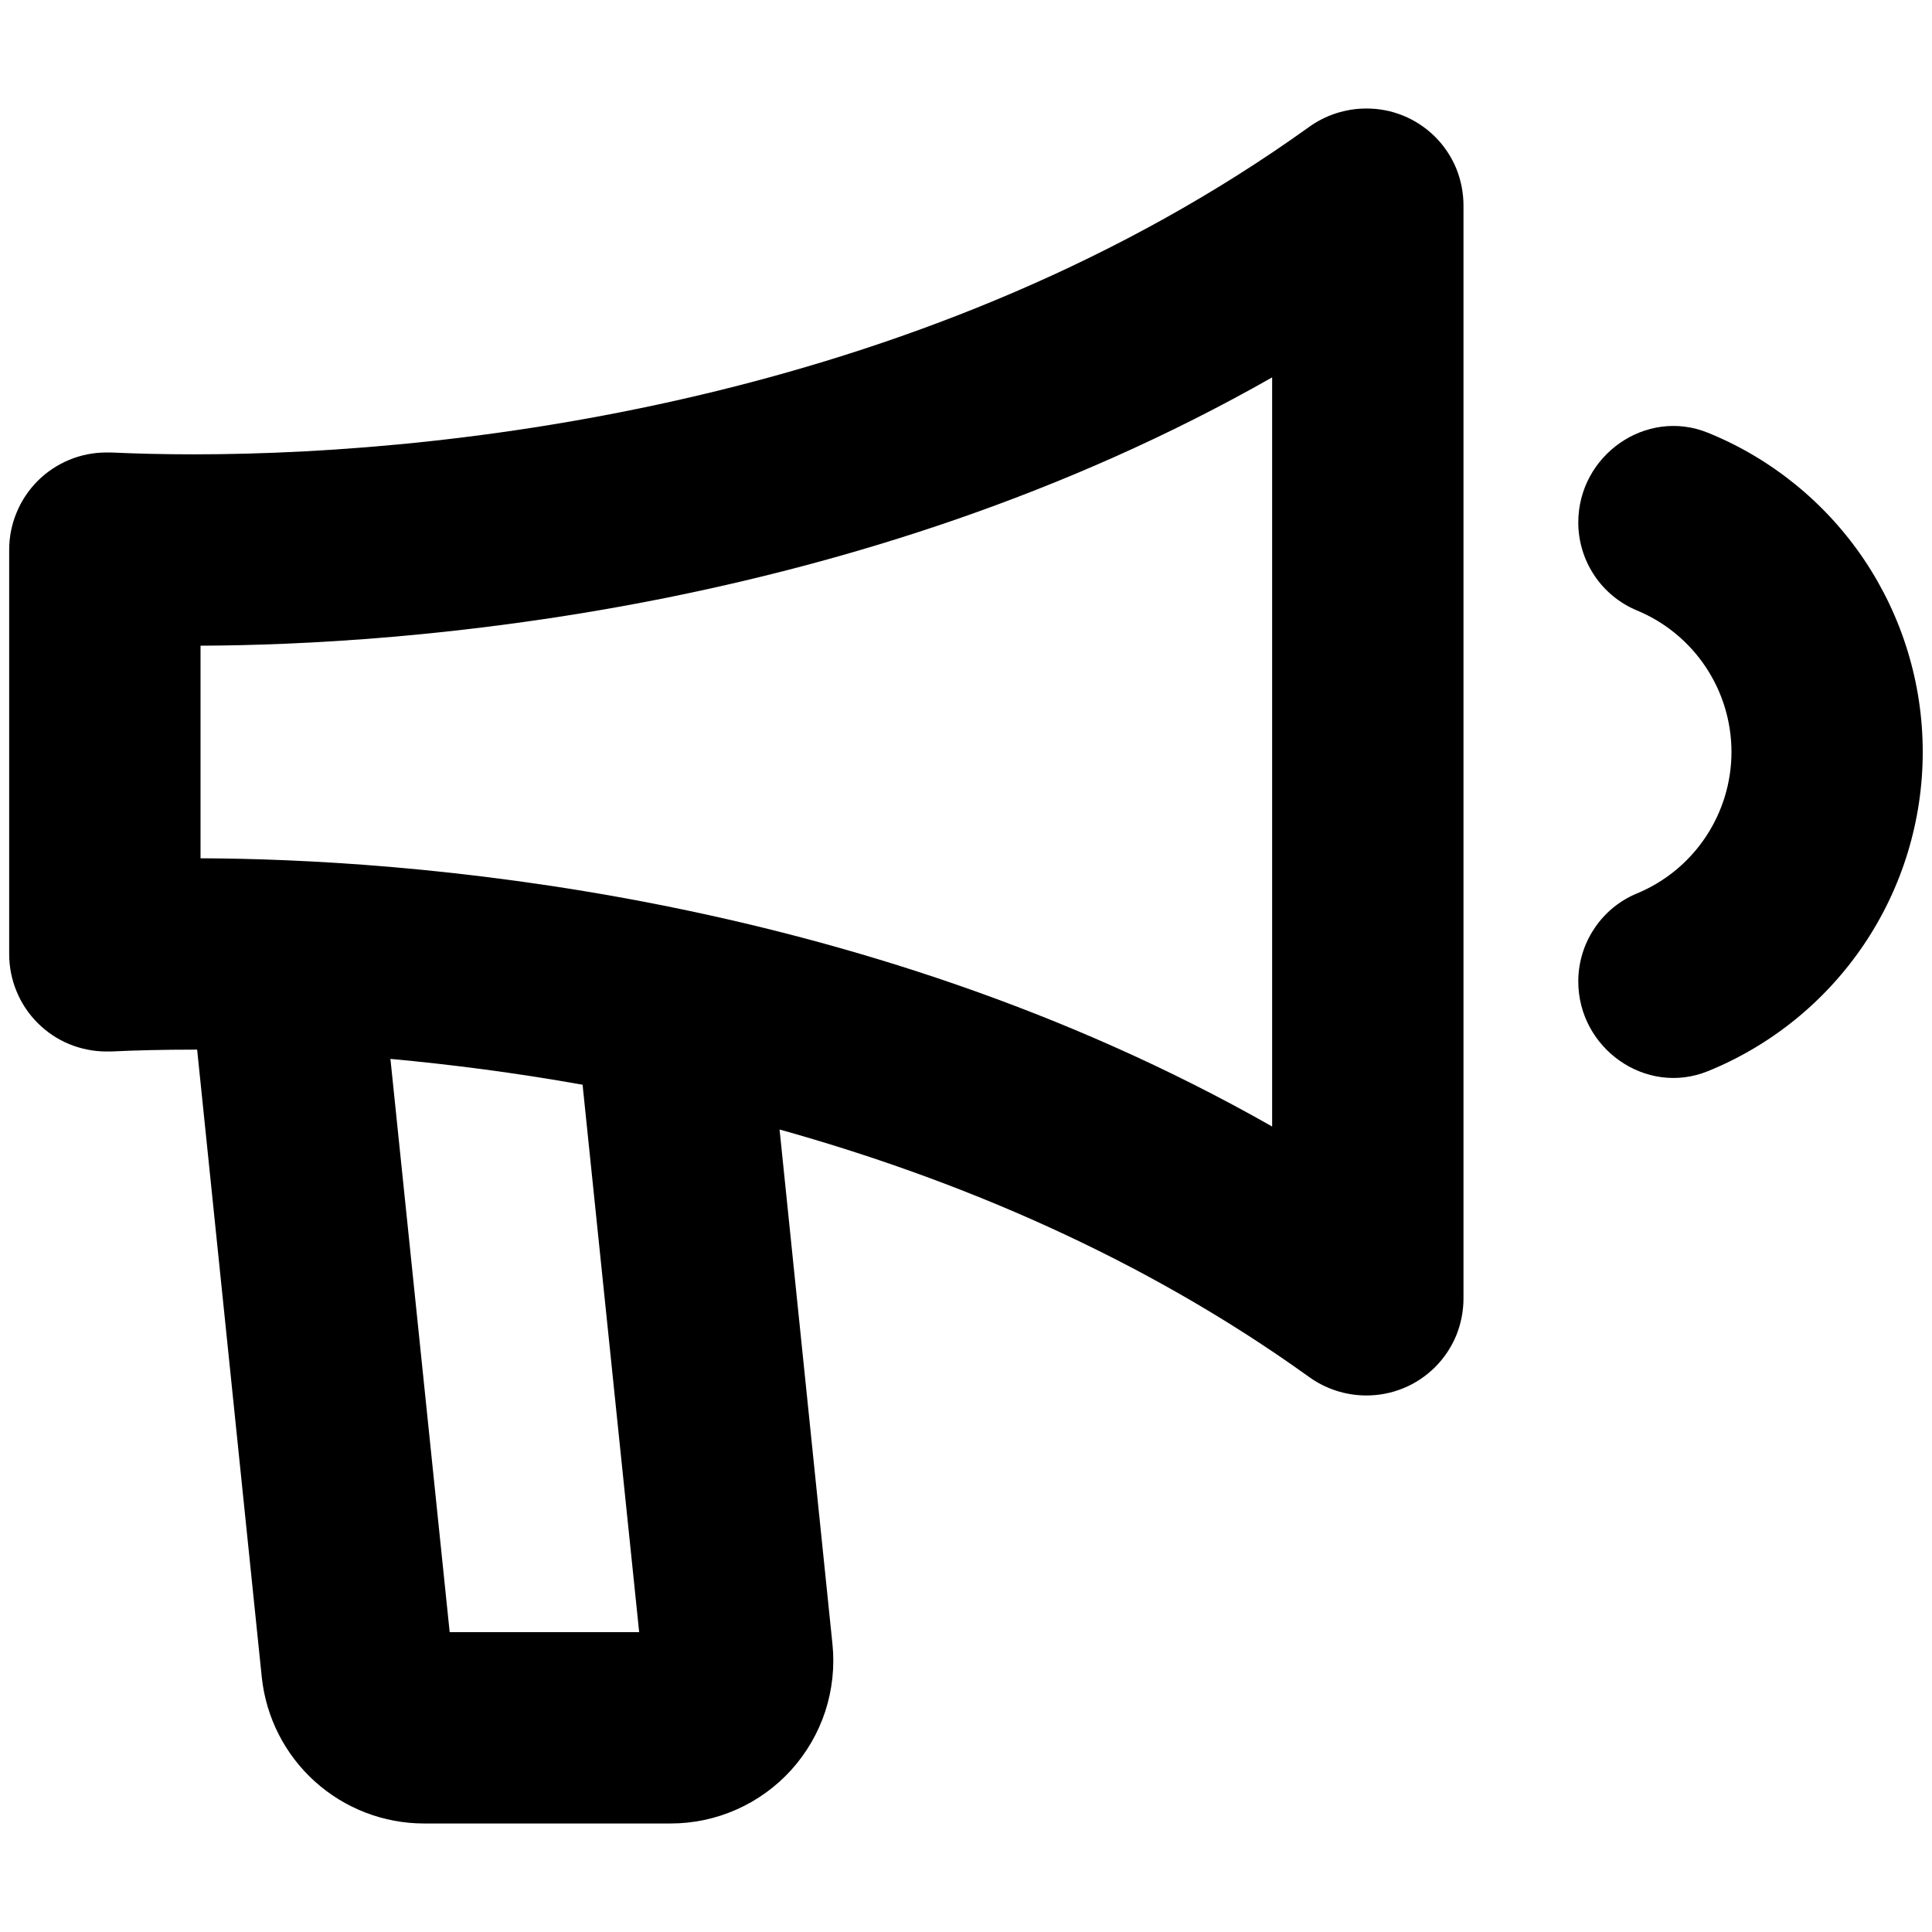
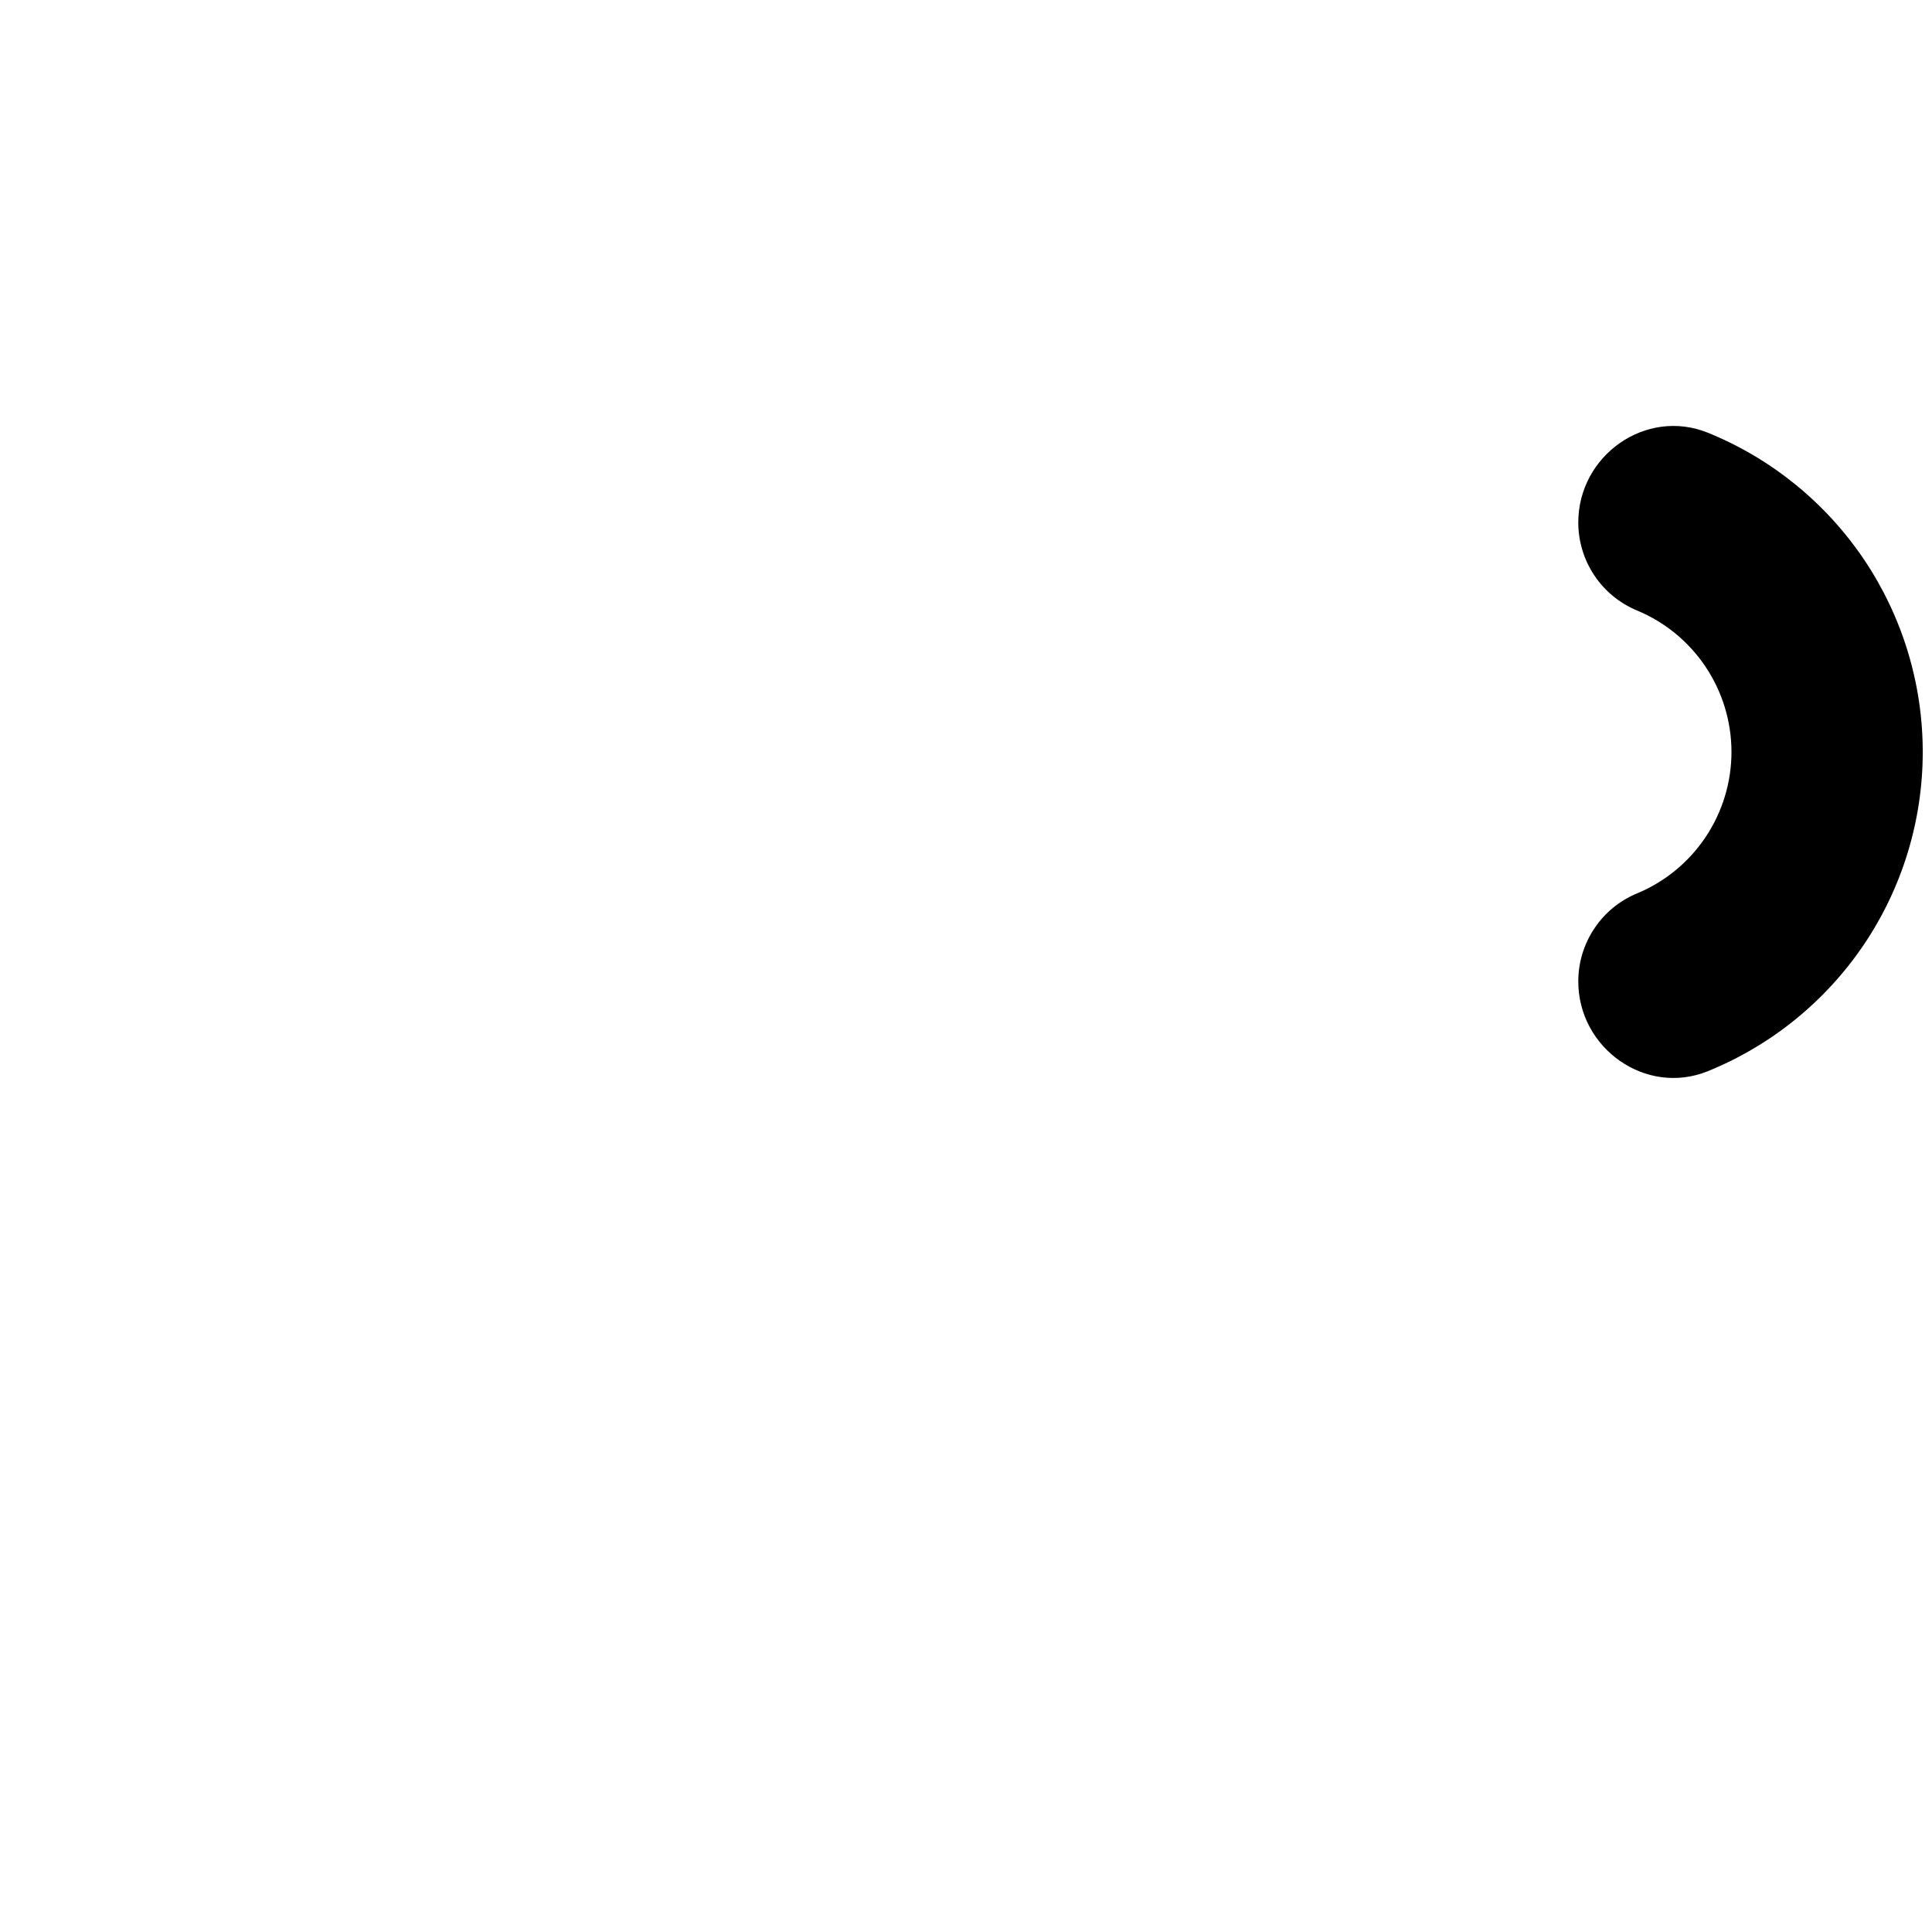
<svg xmlns="http://www.w3.org/2000/svg" width="24" height="24" viewBox="0 0 24 24" fill="none">
-   <path d="M16.969 1.348C16.712 1.349 16.462 1.431 16.255 1.582C11.594 4.926 5.82 5.644 2.402 5.644C2.032 5.644 1.689 5.635 1.378 5.621C1.359 5.621 1.34 5.621 1.321 5.621C1.163 5.621 1.005 5.652 0.859 5.713C0.712 5.774 0.579 5.863 0.467 5.975C0.355 6.088 0.266 6.221 0.206 6.368C0.145 6.514 0.114 6.671 0.114 6.83V11.852C0.114 12.011 0.145 12.168 0.206 12.315C0.266 12.462 0.355 12.595 0.467 12.707C0.579 12.82 0.712 12.909 0.859 12.97C1.005 13.03 1.163 13.062 1.321 13.062C1.341 13.062 1.359 13.062 1.378 13.062C1.689 13.047 2.035 13.039 2.402 13.039H2.449L3.252 20.836C3.305 21.335 3.54 21.796 3.912 22.131C4.284 22.466 4.767 22.652 5.268 22.652H8.33C8.613 22.652 8.892 22.593 9.151 22.478C9.41 22.363 9.641 22.195 9.831 21.985C10.02 21.775 10.164 21.527 10.252 21.258C10.339 20.989 10.37 20.704 10.341 20.423L9.684 14.031C11.891 14.648 14.184 15.613 16.256 17.101C16.463 17.252 16.712 17.334 16.969 17.335C17.128 17.336 17.286 17.305 17.433 17.245C17.58 17.185 17.713 17.096 17.826 16.984C17.939 16.872 18.028 16.738 18.089 16.592C18.149 16.445 18.18 16.287 18.18 16.128V2.554C18.18 2.395 18.149 2.237 18.089 2.09C18.028 1.944 17.939 1.81 17.826 1.698C17.713 1.586 17.579 1.497 17.432 1.437C17.285 1.377 17.128 1.347 16.969 1.348V1.348ZM7.94 20.275H5.586L4.85 13.154C5.6 13.223 6.403 13.326 7.237 13.475L7.94 20.275ZM15.803 13.994C10.623 11.049 4.949 10.67 2.491 10.662V8.021C4.948 8.012 10.622 7.634 15.803 4.688V13.994Z" fill="black" />
  <path d="M19.606 6.49C19.606 6.724 19.675 6.952 19.805 7.147C19.934 7.342 20.119 7.493 20.334 7.583C20.682 7.727 20.979 7.971 21.188 8.284C21.397 8.597 21.509 8.965 21.509 9.341C21.509 9.717 21.397 10.085 21.188 10.398C20.979 10.711 20.682 10.955 20.334 11.099C20.119 11.188 19.934 11.34 19.805 11.535C19.675 11.729 19.606 11.958 19.606 12.192V12.192C19.606 13.023 20.446 13.62 21.217 13.306C22.005 12.986 22.68 12.437 23.156 11.731C23.631 11.025 23.885 10.193 23.885 9.341C23.885 8.49 23.631 7.658 23.156 6.951C22.68 6.245 22.005 5.696 21.217 5.376C20.446 5.063 19.606 5.658 19.606 6.49Z" fill="black" />
</svg>